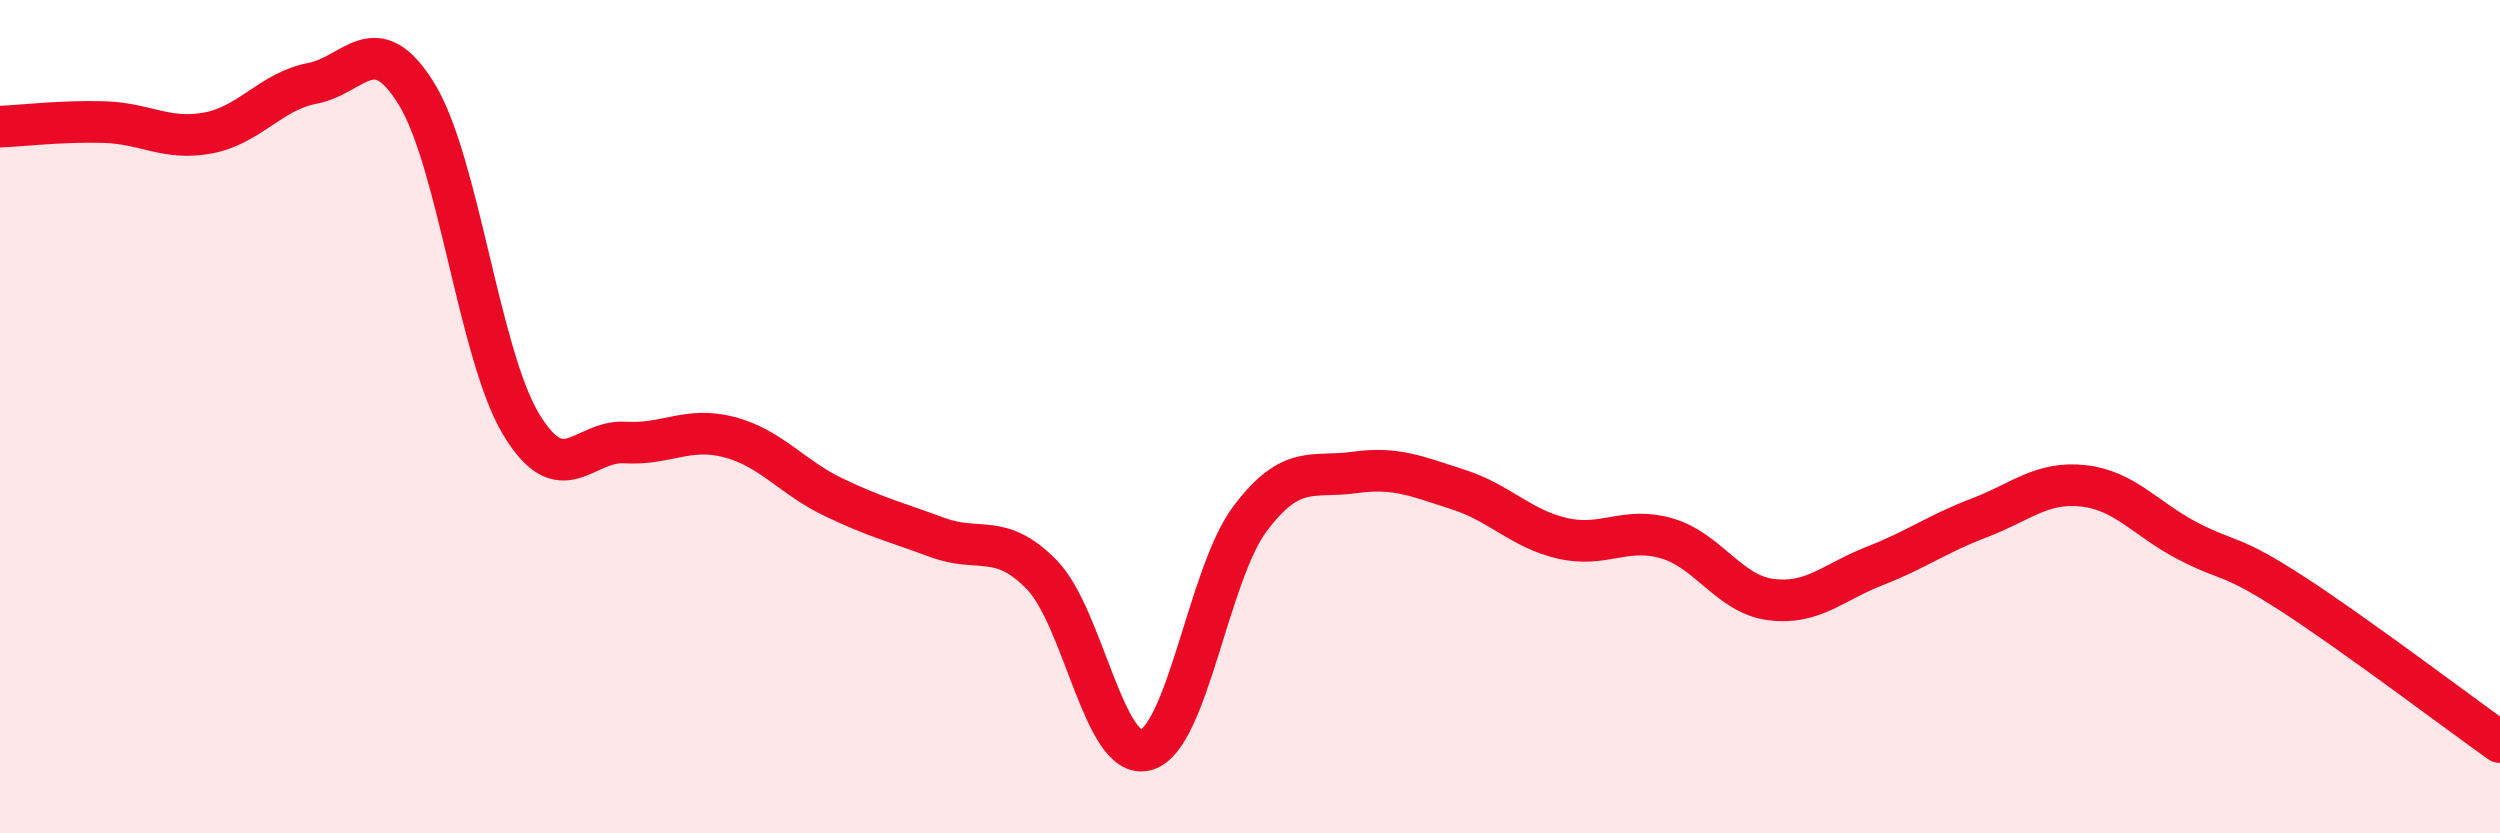
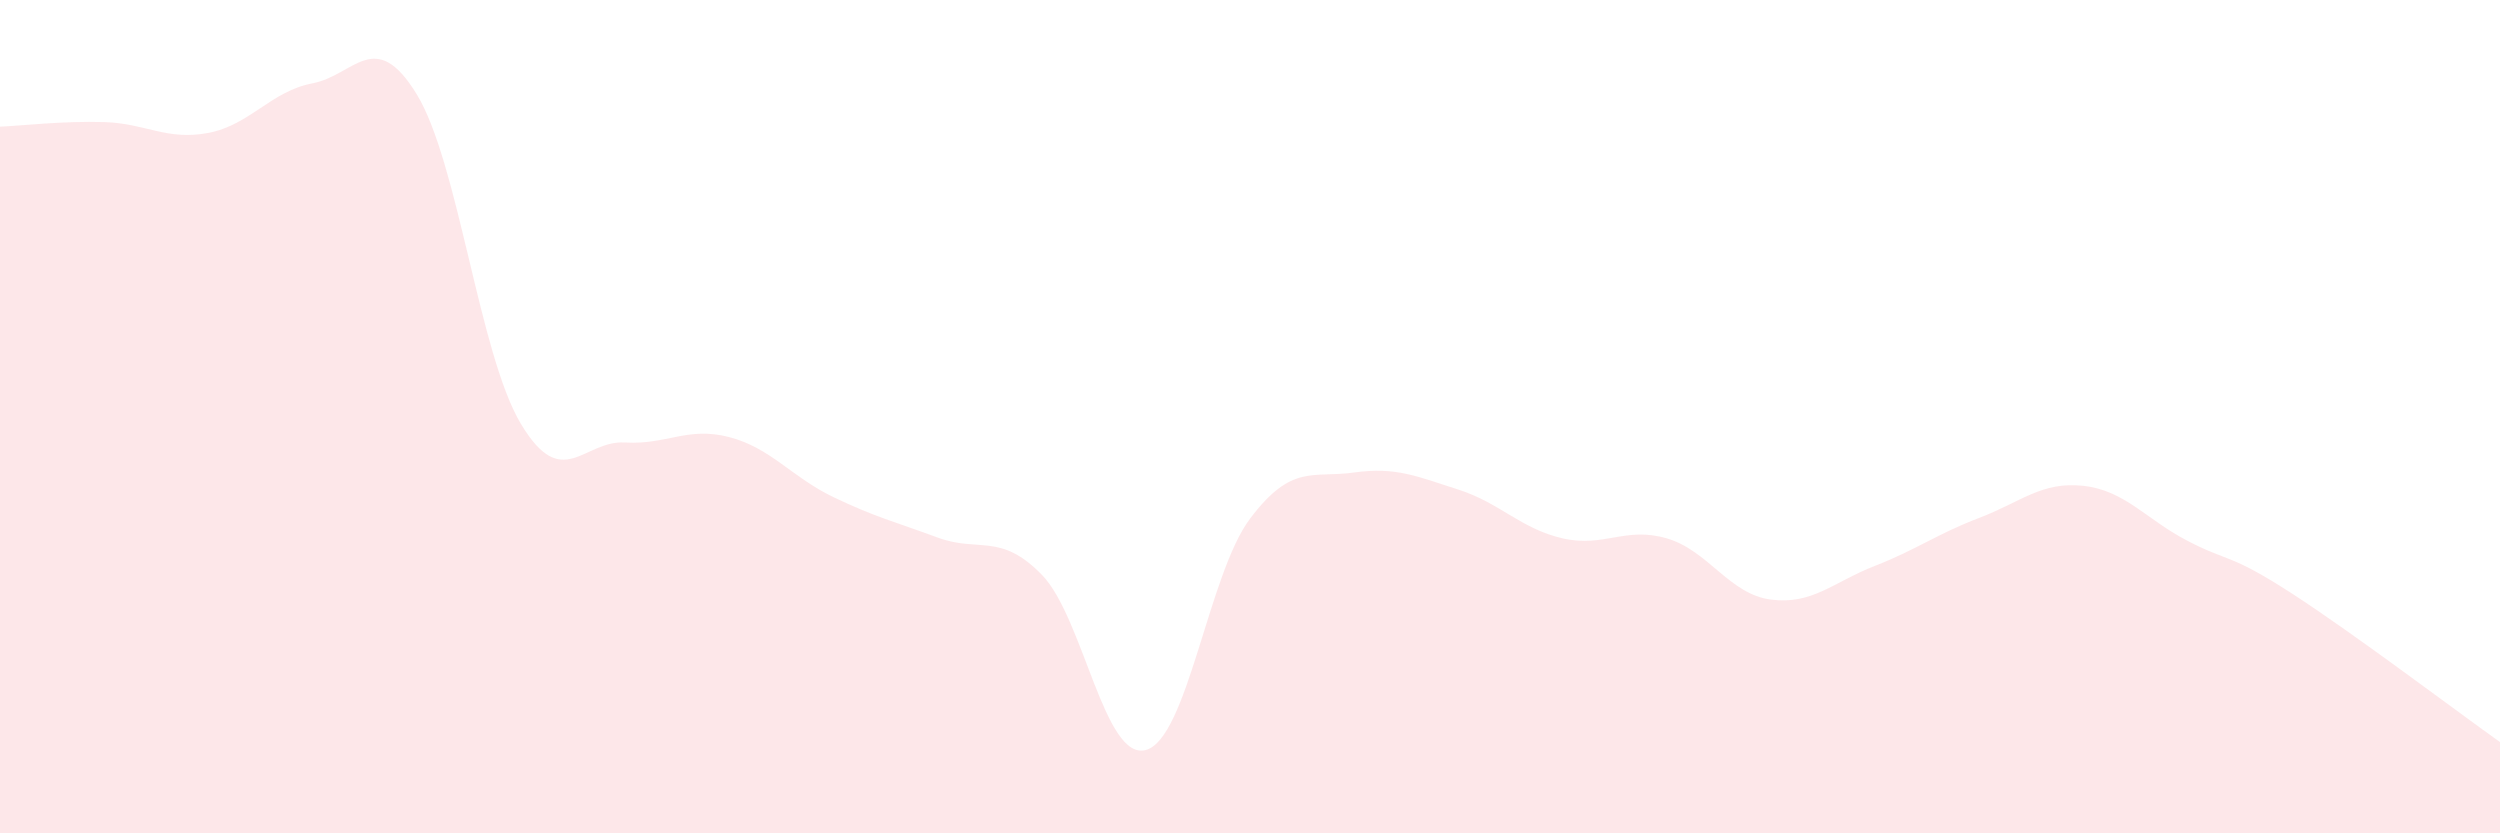
<svg xmlns="http://www.w3.org/2000/svg" width="60" height="20" viewBox="0 0 60 20">
  <path d="M 0,3.04 C 0.5,3.02 1.5,2.9 2.5,2.93 C 3.5,2.96 4,3.38 5,3.19 C 6,3 6.5,2.19 7.5,2 C 8.5,1.81 9,0.63 10,2.26 C 11,3.89 11.5,8.5 12.5,10.17 C 13.5,11.84 14,10.56 15,10.62 C 16,10.68 16.5,10.23 17.5,10.49 C 18.5,10.75 19,11.45 20,11.93 C 21,12.41 21.5,12.53 22.5,12.9 C 23.5,13.27 24,12.77 25,13.79 C 26,14.81 26.5,18.27 27.5,18 C 28.5,17.73 29,13.78 30,12.45 C 31,11.12 31.5,11.48 32.5,11.34 C 33.5,11.2 34,11.43 35,11.75 C 36,12.07 36.5,12.69 37.5,12.92 C 38.5,13.15 39,12.63 40,12.92 C 41,13.21 41.5,14.26 42.5,14.39 C 43.5,14.52 44,13.97 45,13.58 C 46,13.19 46.5,12.81 47.5,12.43 C 48.5,12.05 49,11.55 50,11.66 C 51,11.77 51.5,12.46 52.5,12.98 C 53.5,13.5 53.5,13.27 55,14.24 C 56.5,15.21 59,17.1 60,17.81L60 20L0 20Z" fill="#EB0A25" opacity="0.1" stroke-linecap="round" stroke-linejoin="round" />
-   <path d="M 0,3.04 C 0.5,3.02 1.5,2.9 2.5,2.93 C 3.5,2.96 4,3.38 5,3.19 C 6,3 6.5,2.19 7.5,2 C 8.5,1.81 9,0.63 10,2.26 C 11,3.89 11.5,8.5 12.5,10.17 C 13.5,11.84 14,10.56 15,10.62 C 16,10.68 16.5,10.23 17.5,10.49 C 18.5,10.75 19,11.45 20,11.93 C 21,12.41 21.5,12.53 22.5,12.9 C 23.5,13.27 24,12.77 25,13.79 C 26,14.81 26.5,18.27 27.5,18 C 28.5,17.73 29,13.78 30,12.45 C 31,11.12 31.5,11.48 32.5,11.34 C 33.5,11.2 34,11.43 35,11.75 C 36,12.07 36.5,12.69 37.5,12.92 C 38.5,13.15 39,12.63 40,12.92 C 41,13.21 41.5,14.26 42.5,14.39 C 43.5,14.52 44,13.97 45,13.58 C 46,13.19 46.5,12.81 47.5,12.43 C 48.5,12.05 49,11.55 50,11.66 C 51,11.77 51.5,12.46 52.5,12.98 C 53.5,13.5 53.5,13.27 55,14.24 C 56.5,15.21 59,17.1 60,17.81" stroke="#EB0A25" stroke-width="1" fill="none" stroke-linecap="round" stroke-linejoin="round" />
</svg>